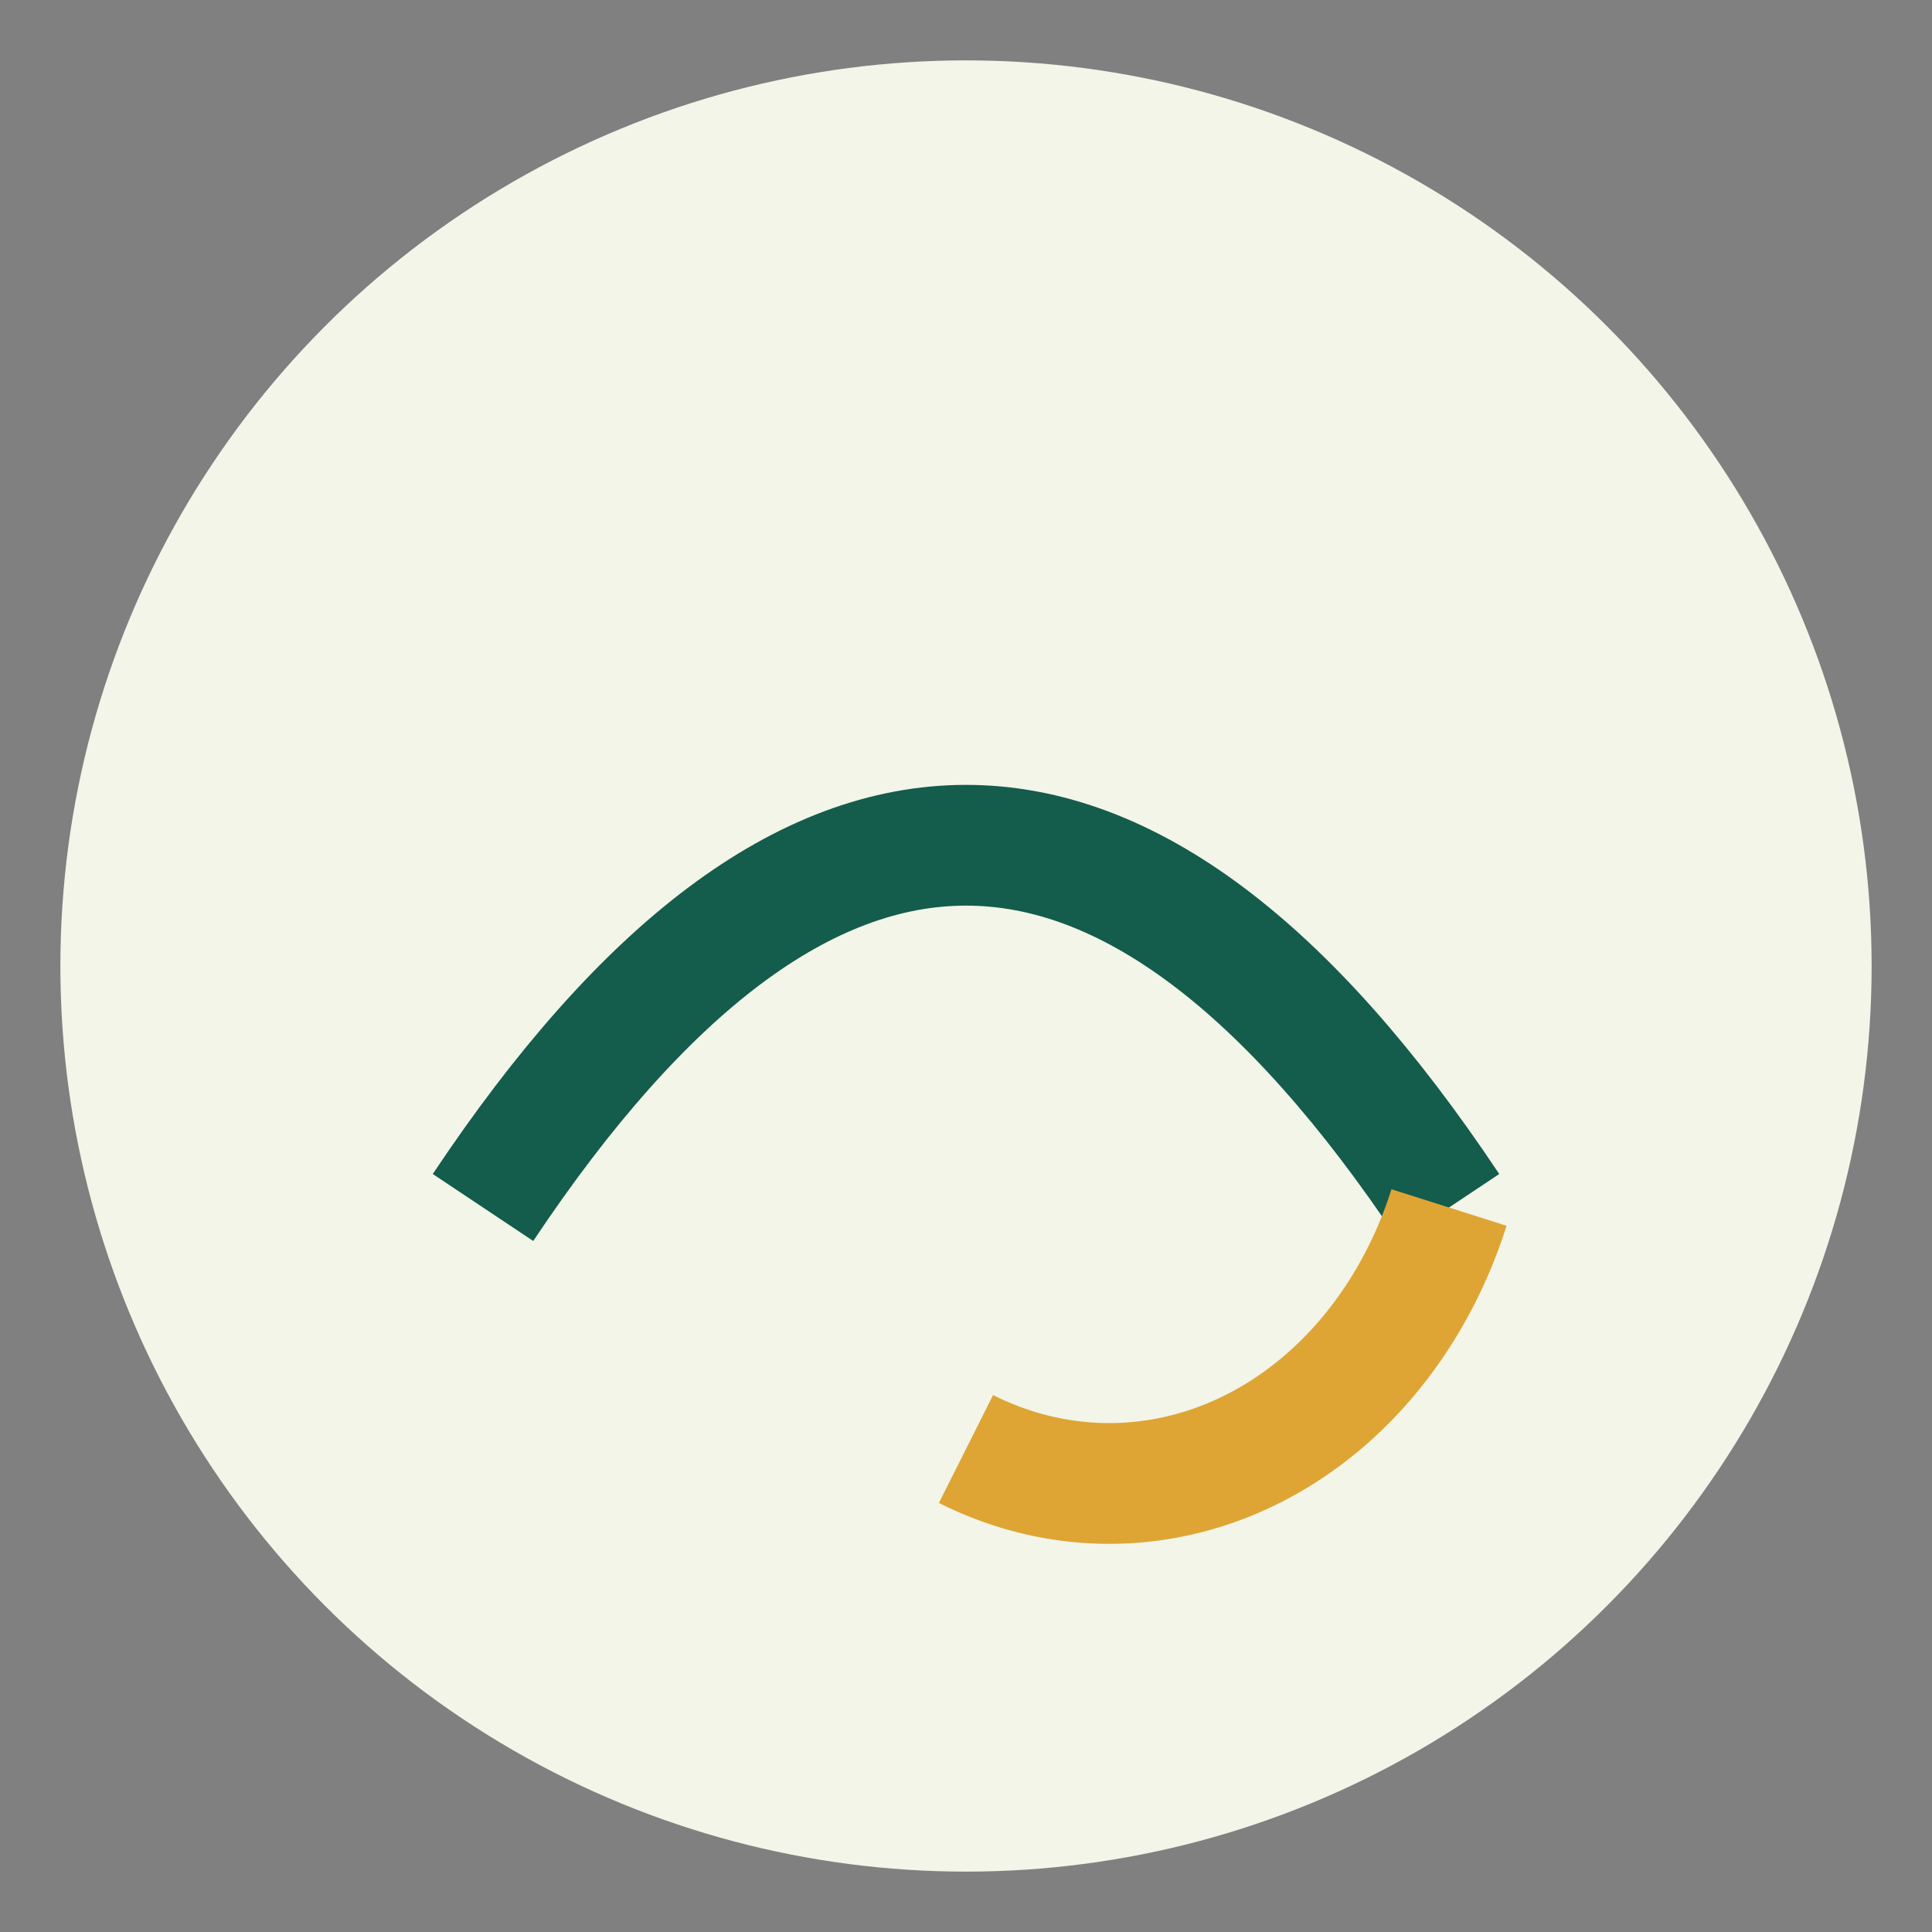
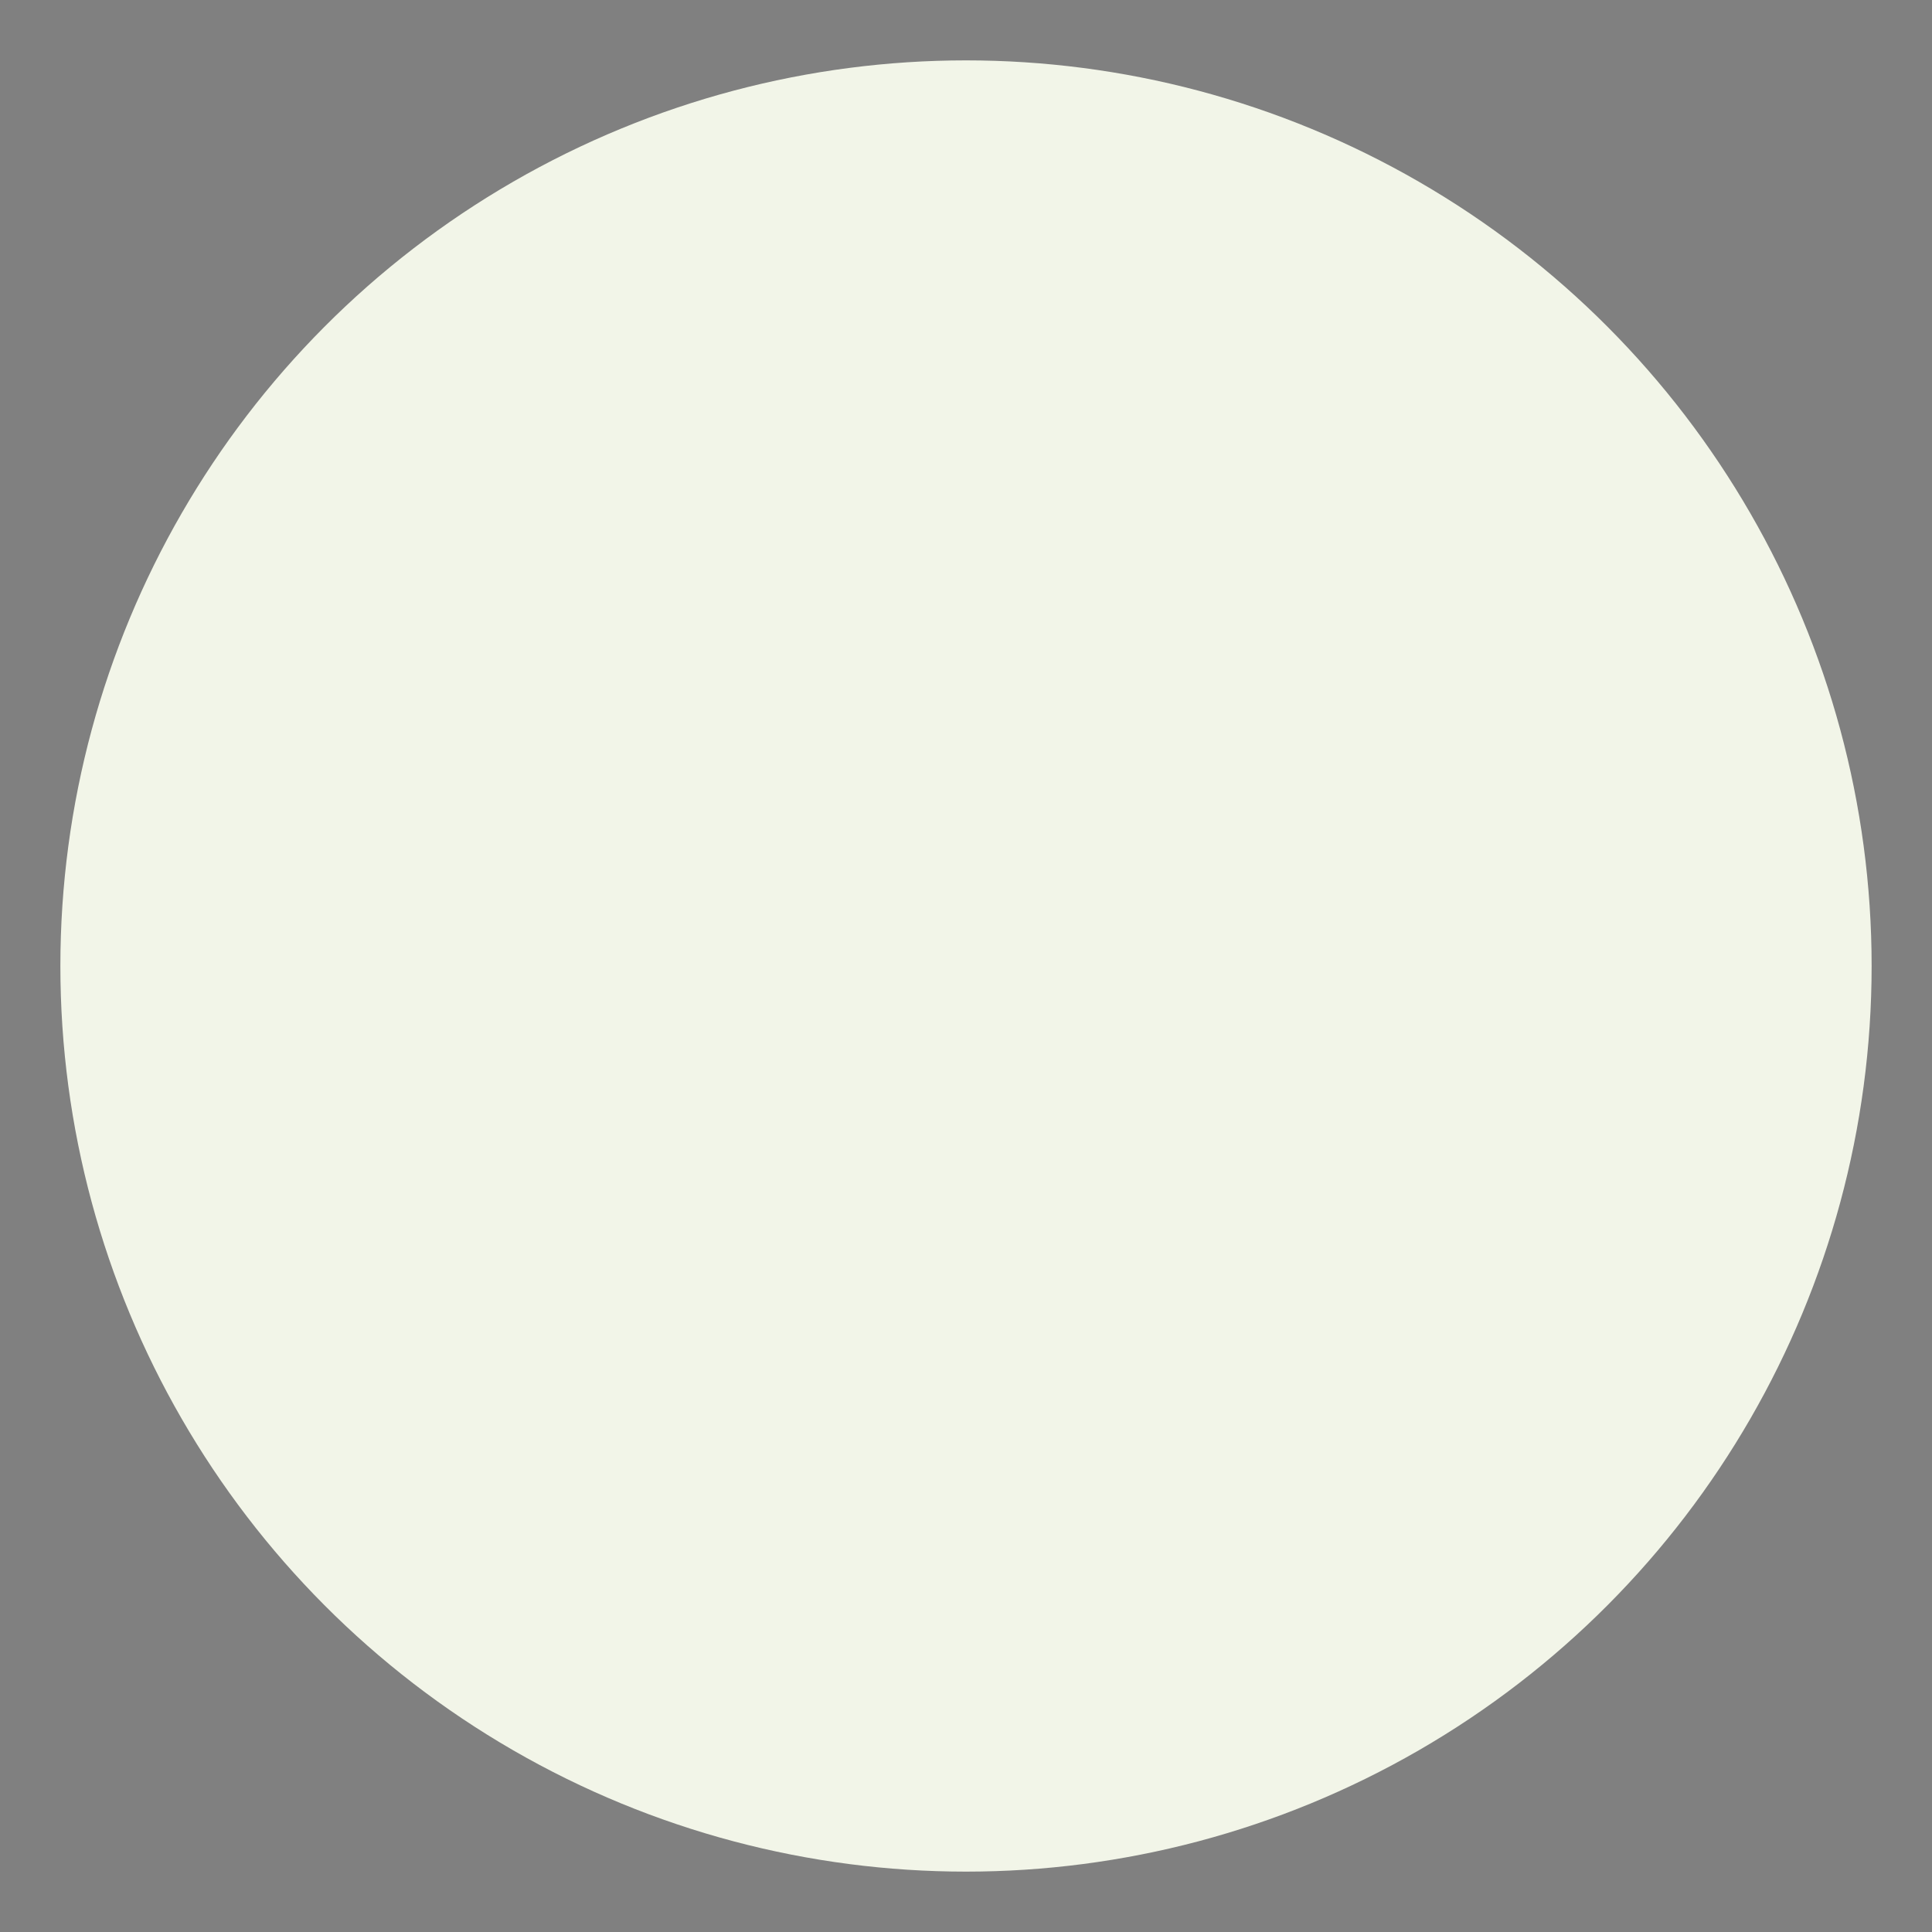
<svg xmlns="http://www.w3.org/2000/svg" width="32" height="32" viewBox="0 0 32 32">
  <rect x="0" y="0" width="32" height="32" fill="#808080" stroke="none" />
  <circle cx="16" cy="16" r="15" fill="#F2F5E8" />
-   <path d="M8 20q8-12 16 0" stroke="#145C4B" stroke-width="2" fill="none" />
-   <path d="M16 24a6 7 0 0 0 8-4" stroke="#DEA534" stroke-width="2" fill="none" />
</svg>